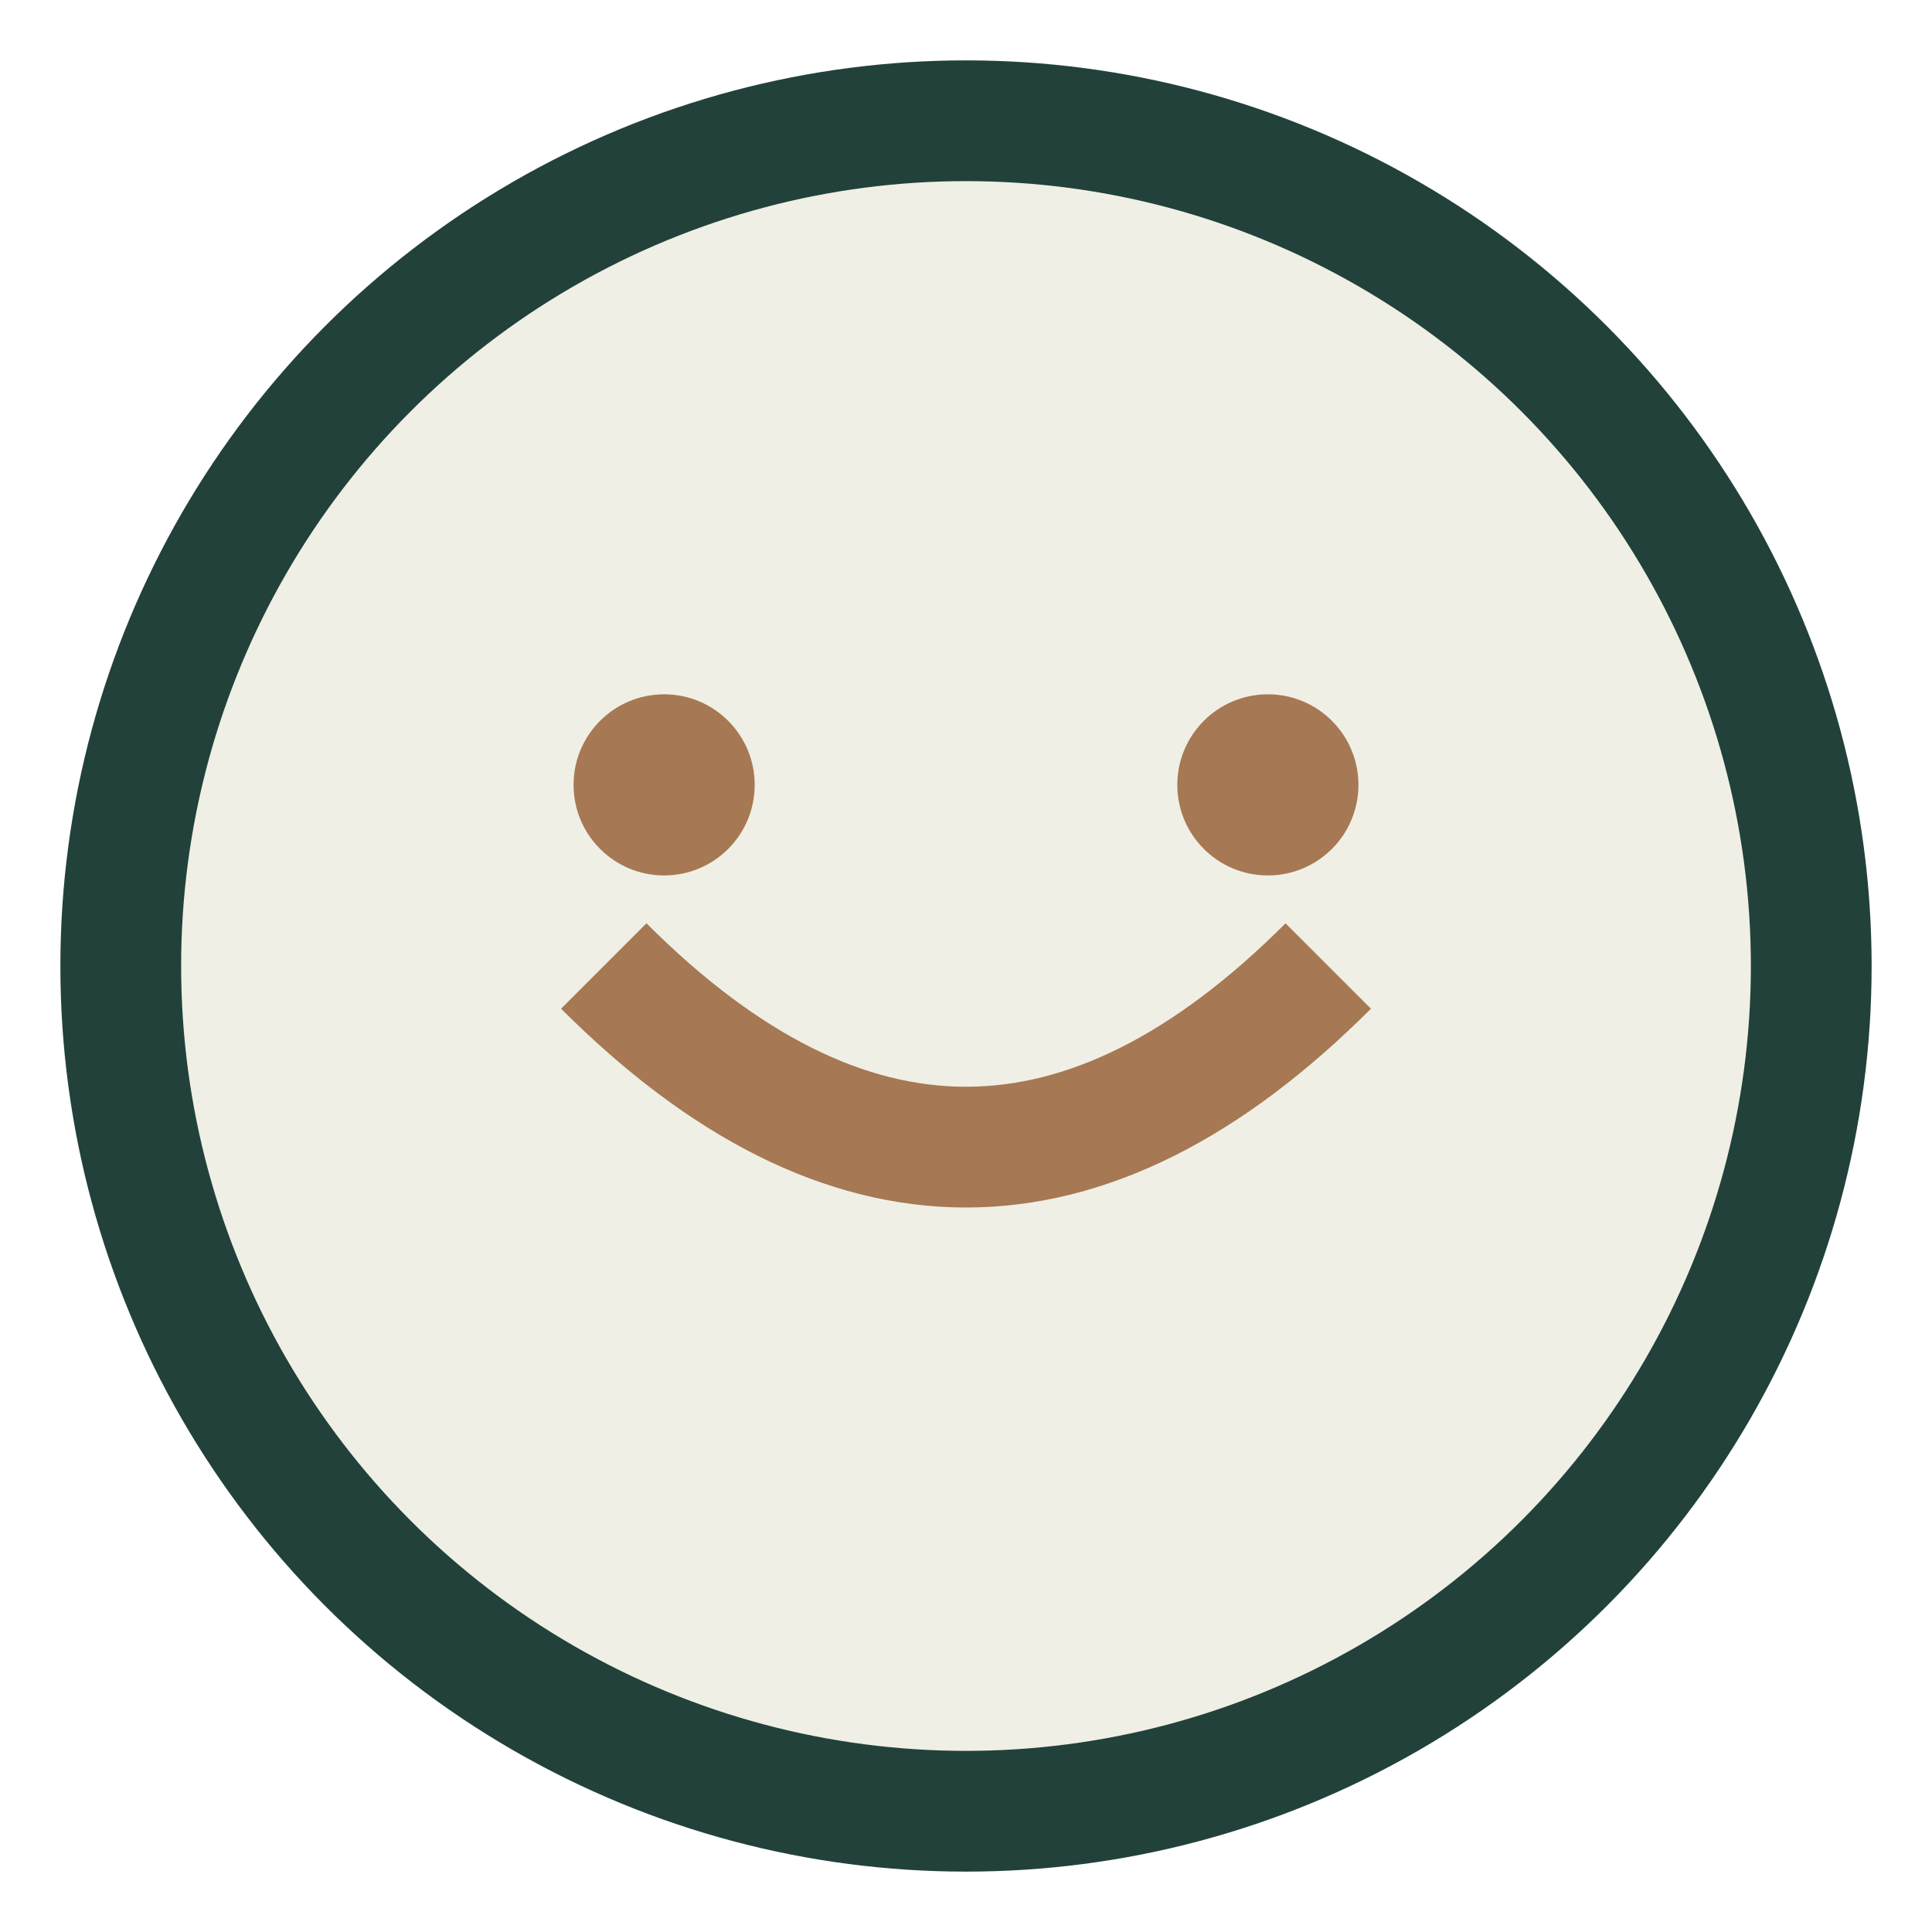
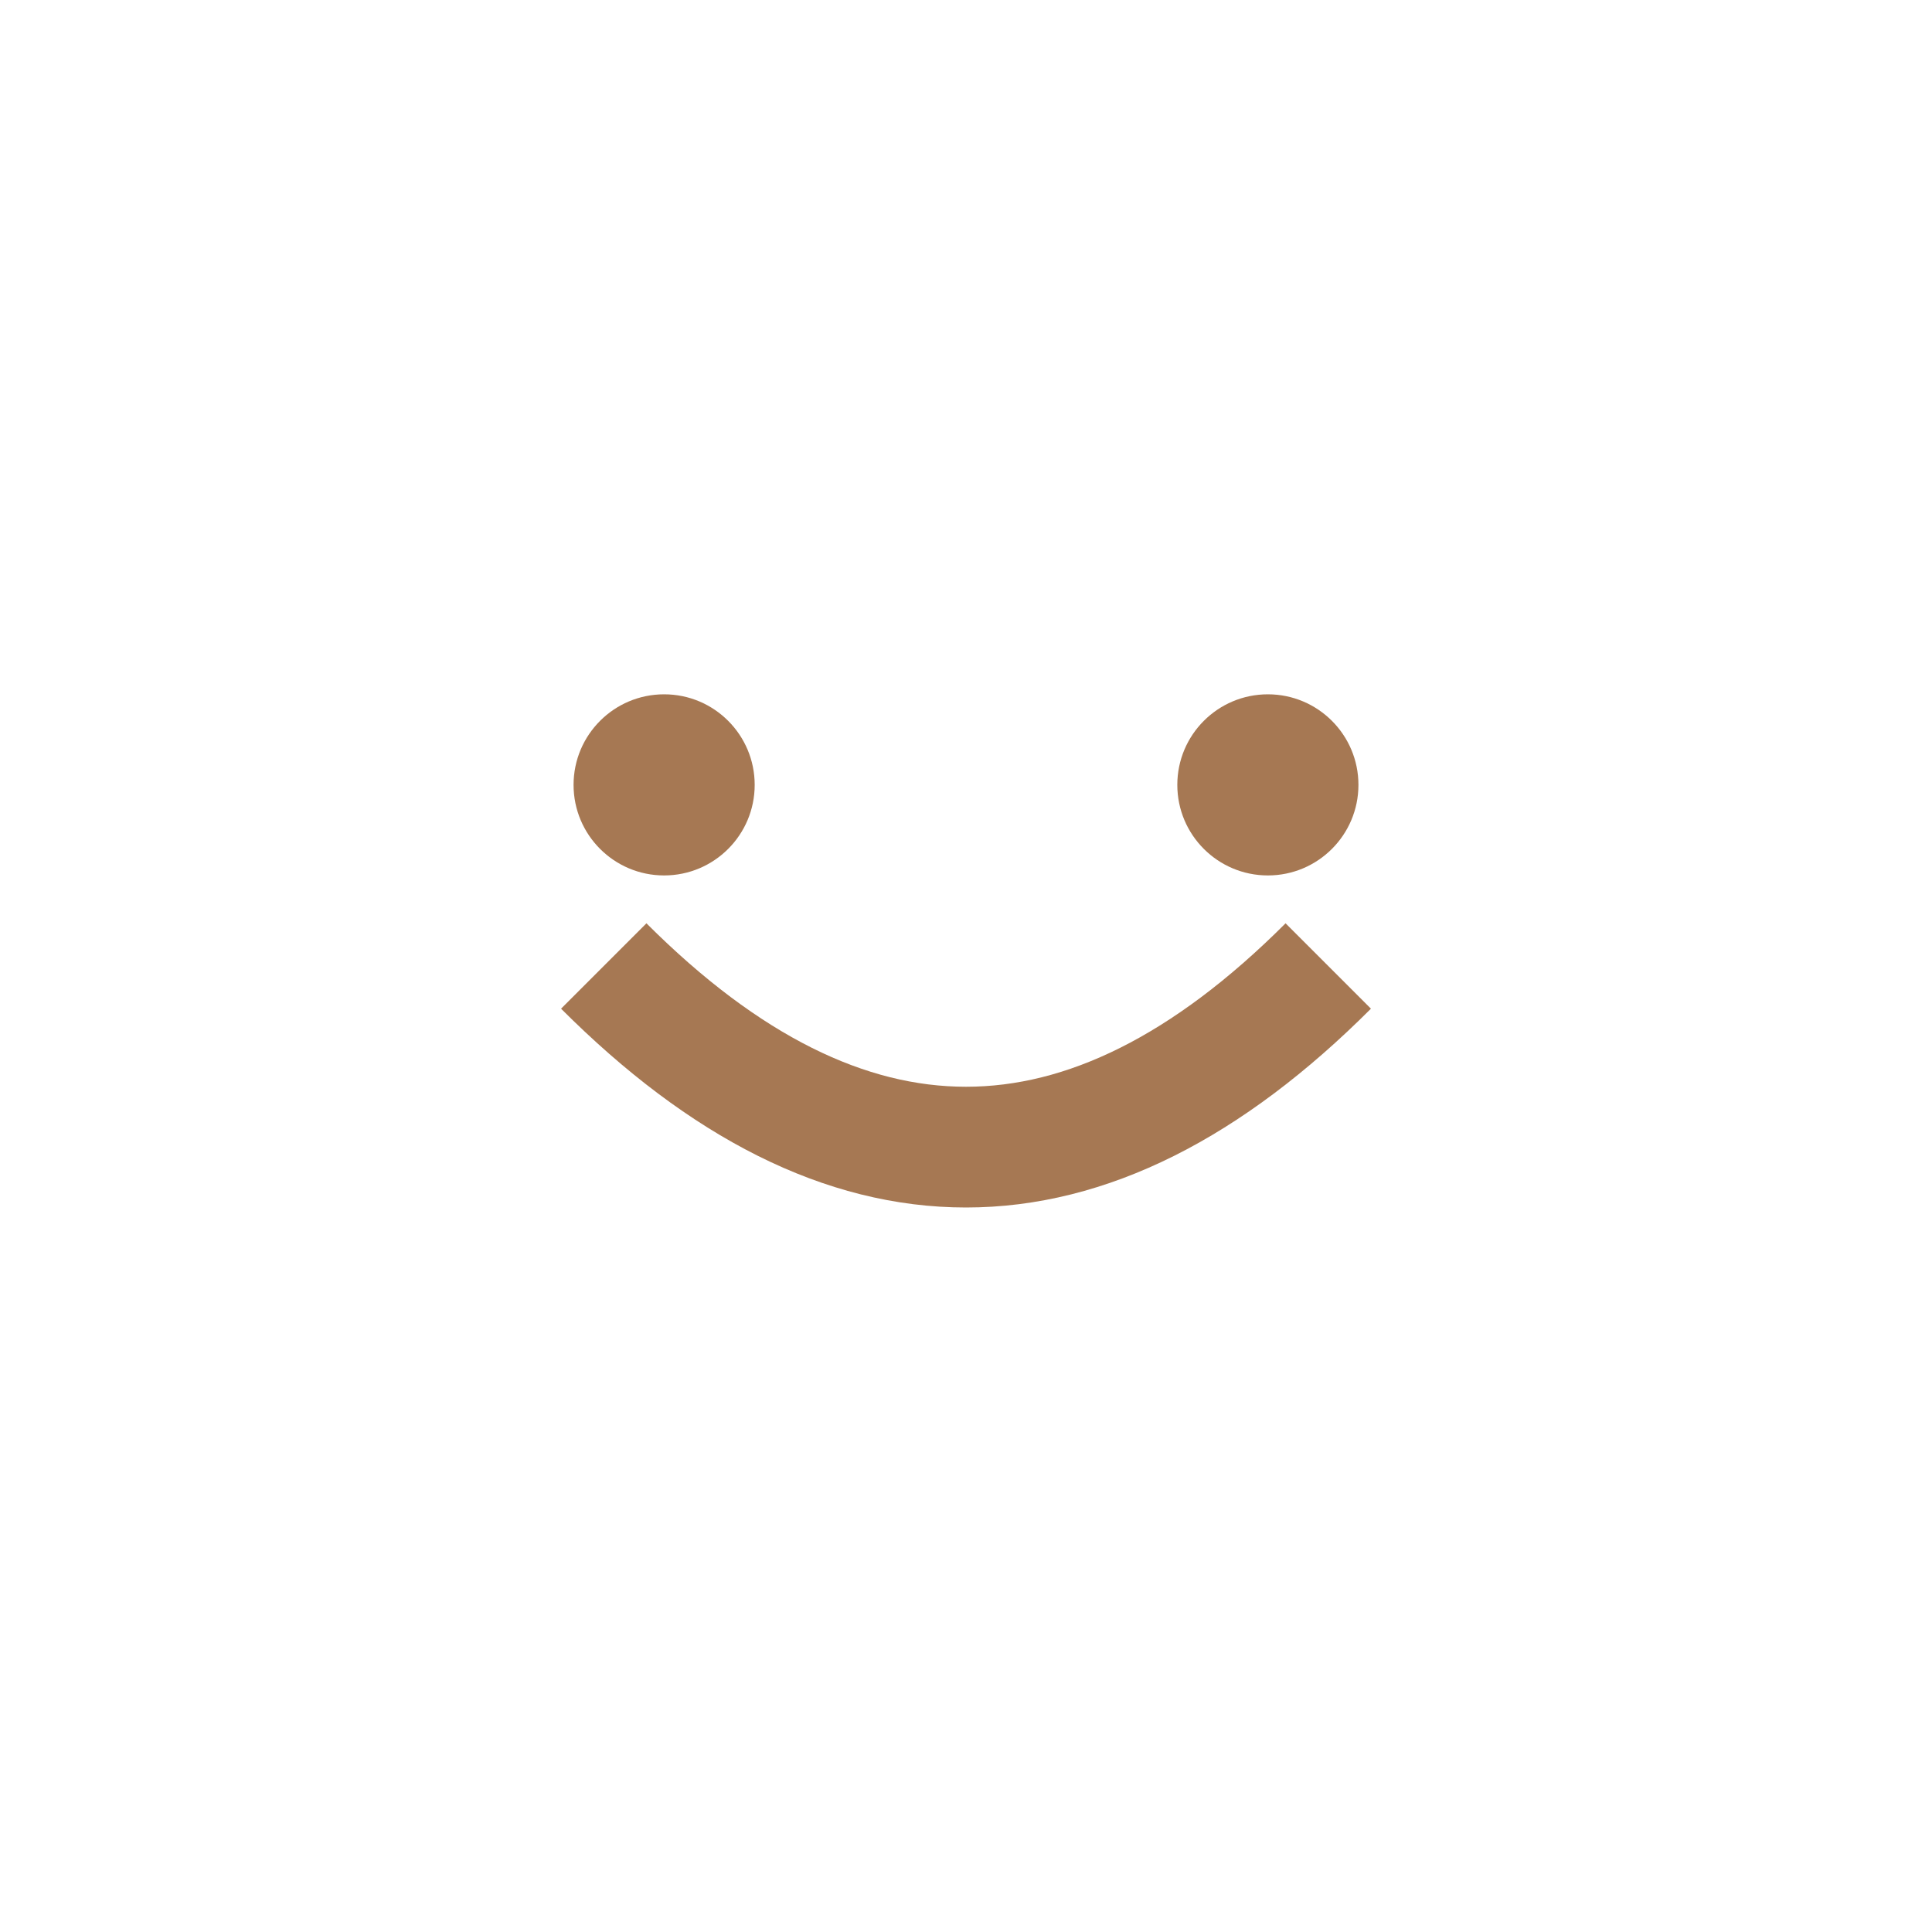
<svg xmlns="http://www.w3.org/2000/svg" width="32" height="32" viewBox="0 0 32 32">
-   <circle cx="16" cy="16" r="14" fill="#EFEFE5" stroke="#22413B" stroke-width="2" />
  <path d="M10 16q6 6 12 0" stroke="#A67853" stroke-width="2" fill="none" />
  <circle cx="11" cy="13" r="1.5" fill="#A67853" />
  <circle cx="21" cy="13" r="1.5" fill="#A67853" />
</svg>